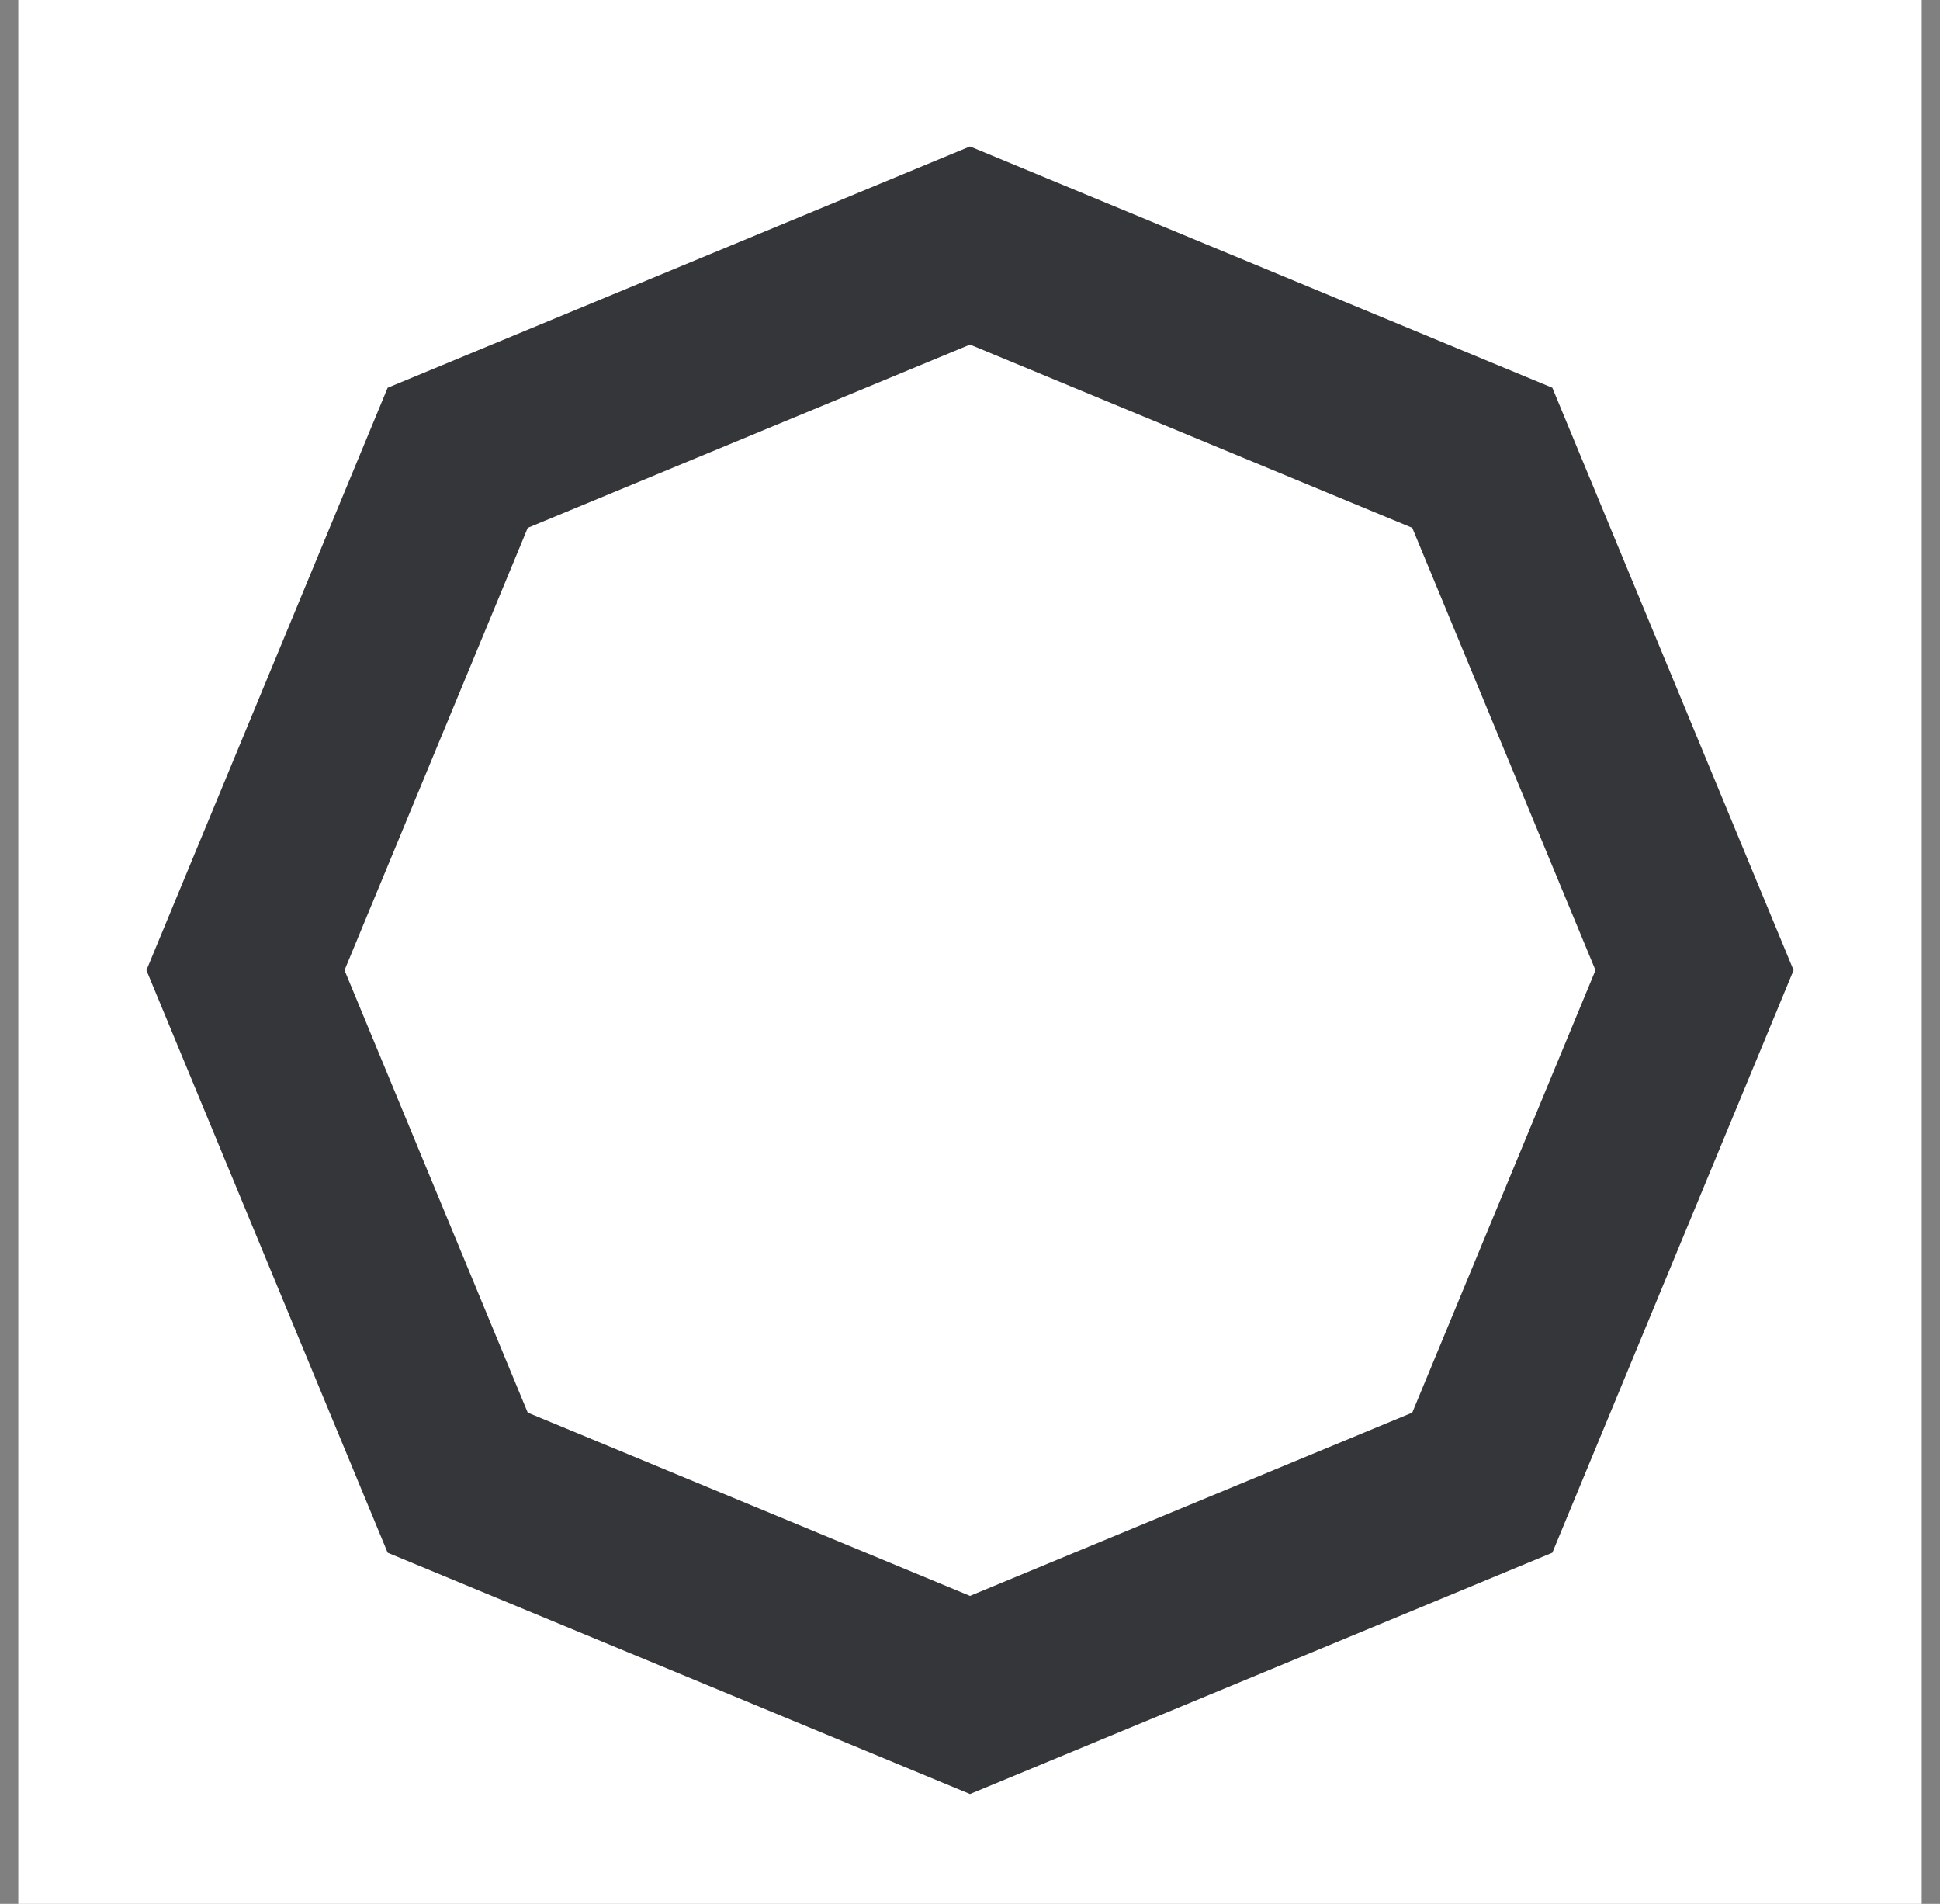
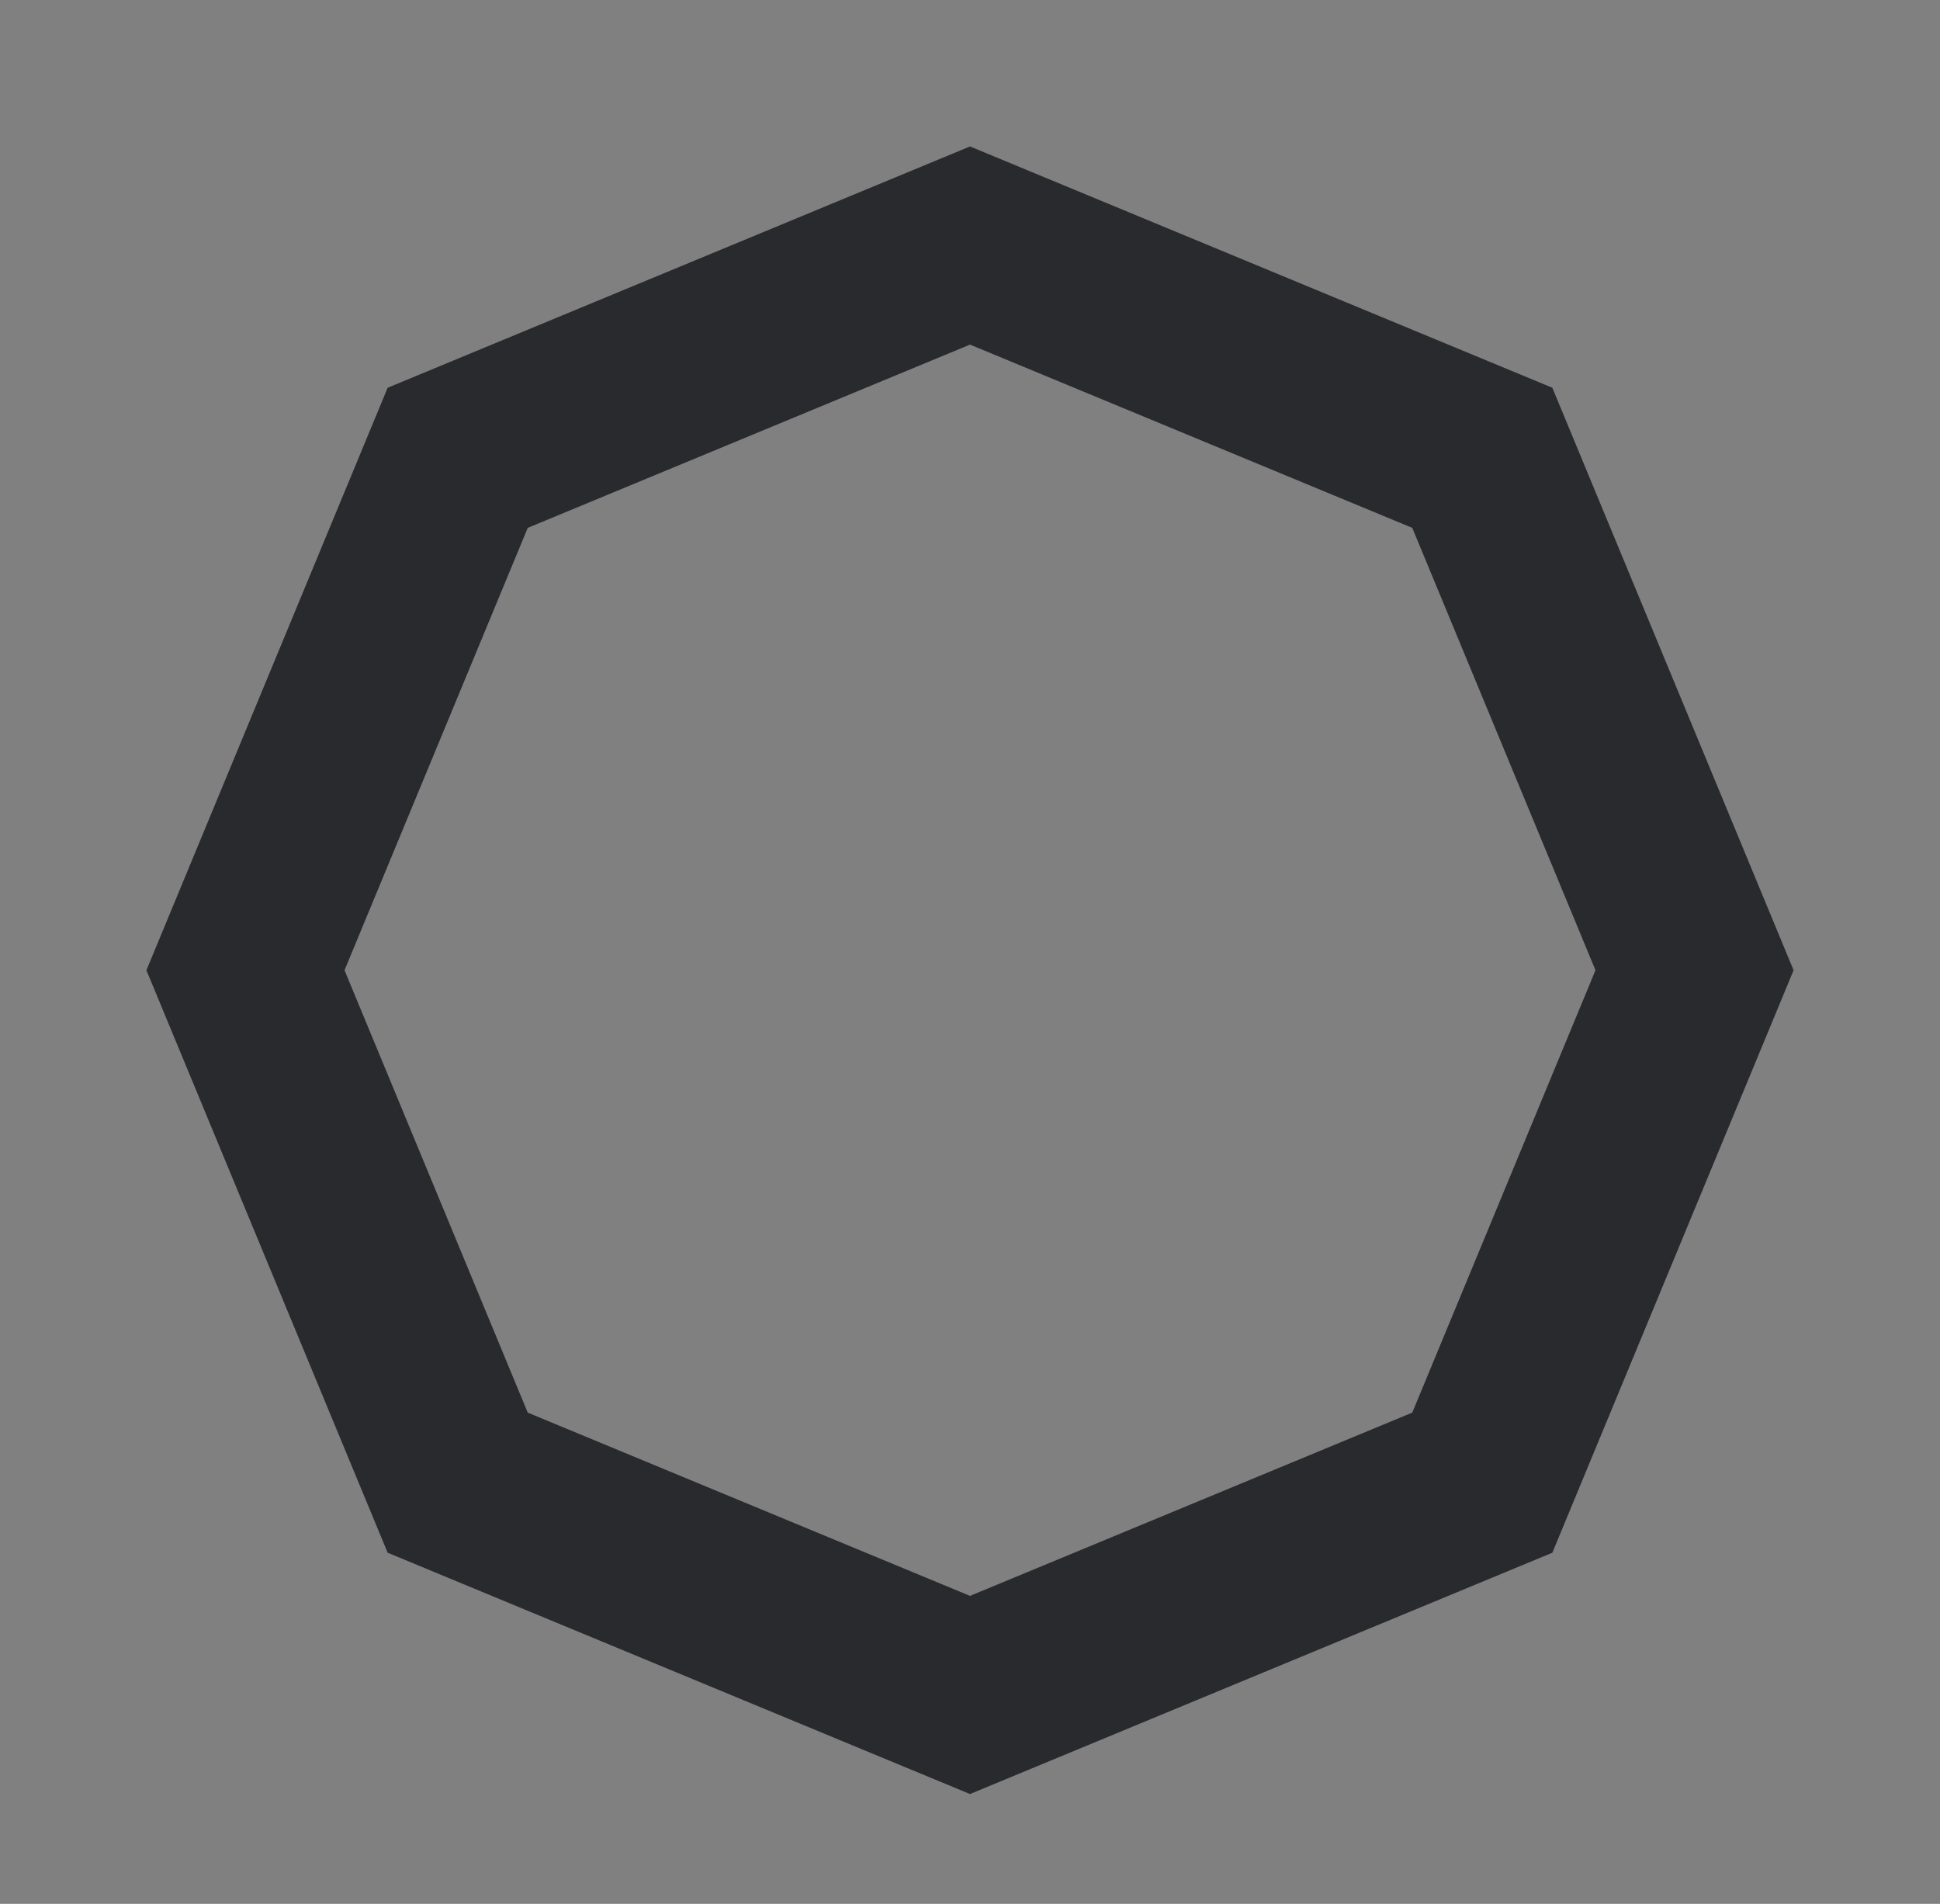
<svg xmlns="http://www.w3.org/2000/svg" width="53" height="52" viewBox="0 0 53 52" fill="none">
  <rect x="0" y="0" width="53" height="52" fill="#808080" stroke="none" />
-   <rect width="52" height="52" transform="translate(0.5)" fill="white" />
  <path opacity="0.9" d="M12.504 12.504L26.5 6.706L40.496 12.504L46.294 26.5L40.496 40.496L26.5 46.294L12.504 40.496L6.706 26.5L12.504 12.504Z" stroke="#202124" stroke-width="5" />
</svg>